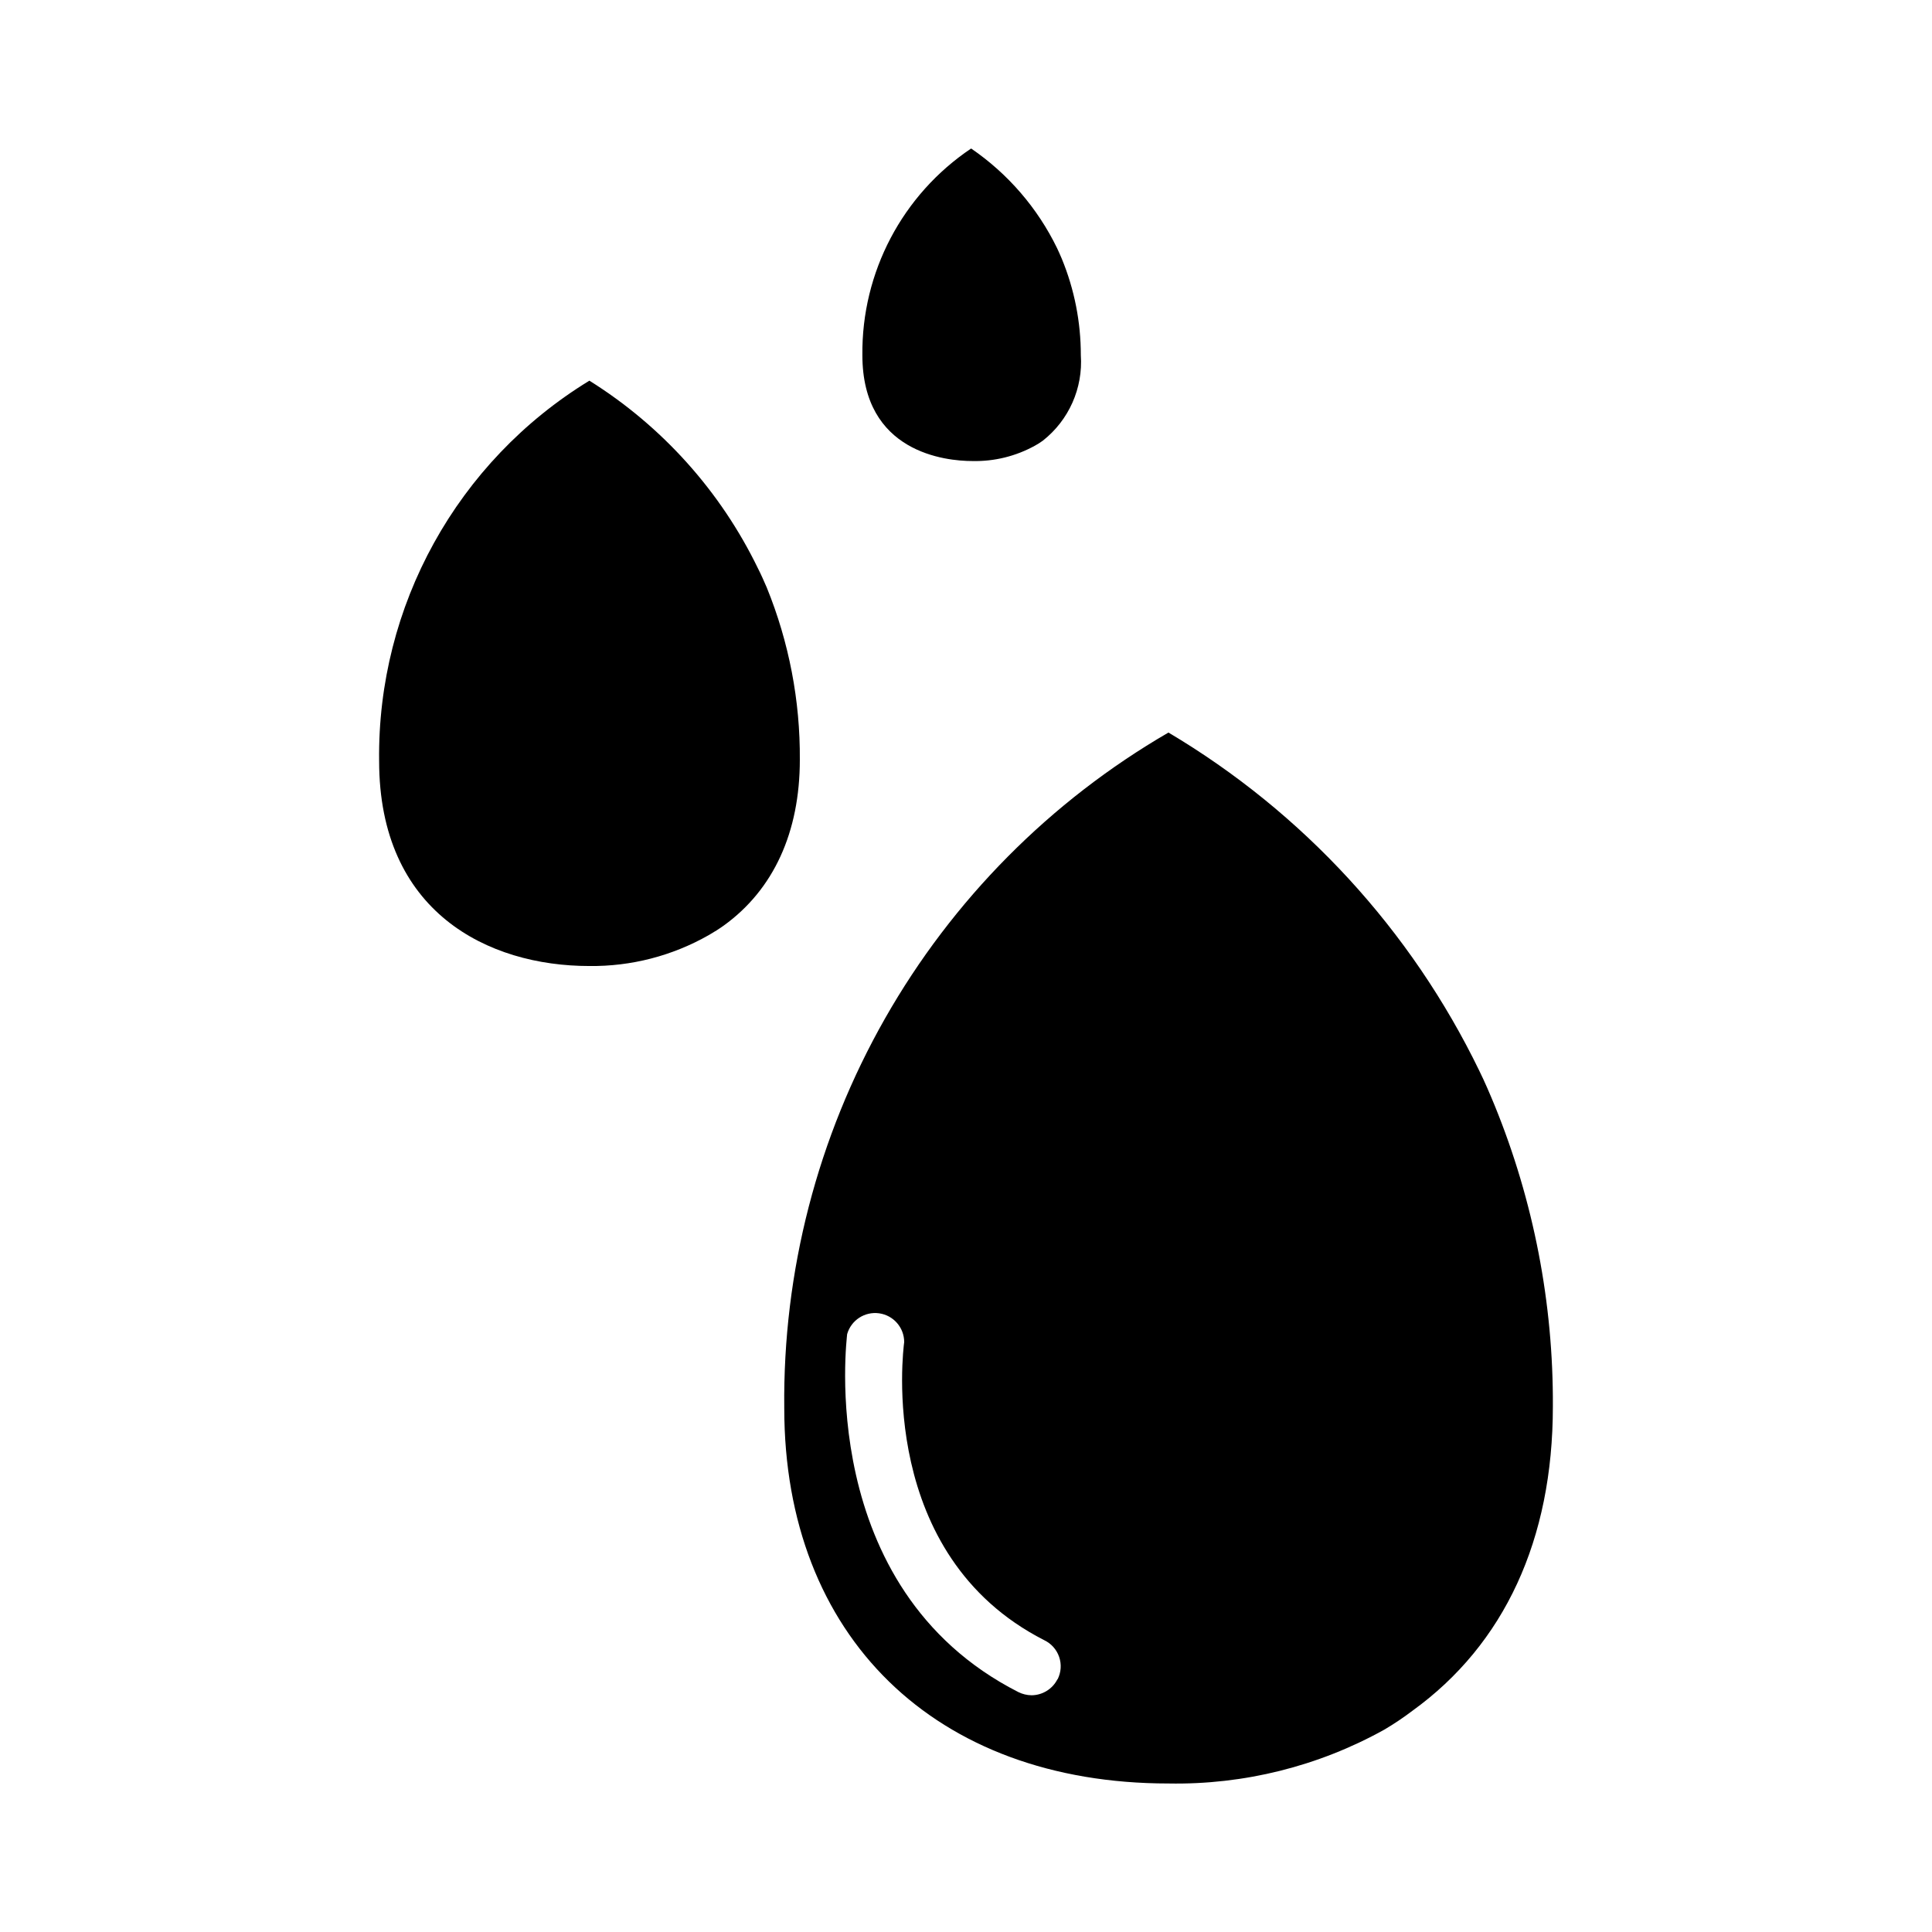
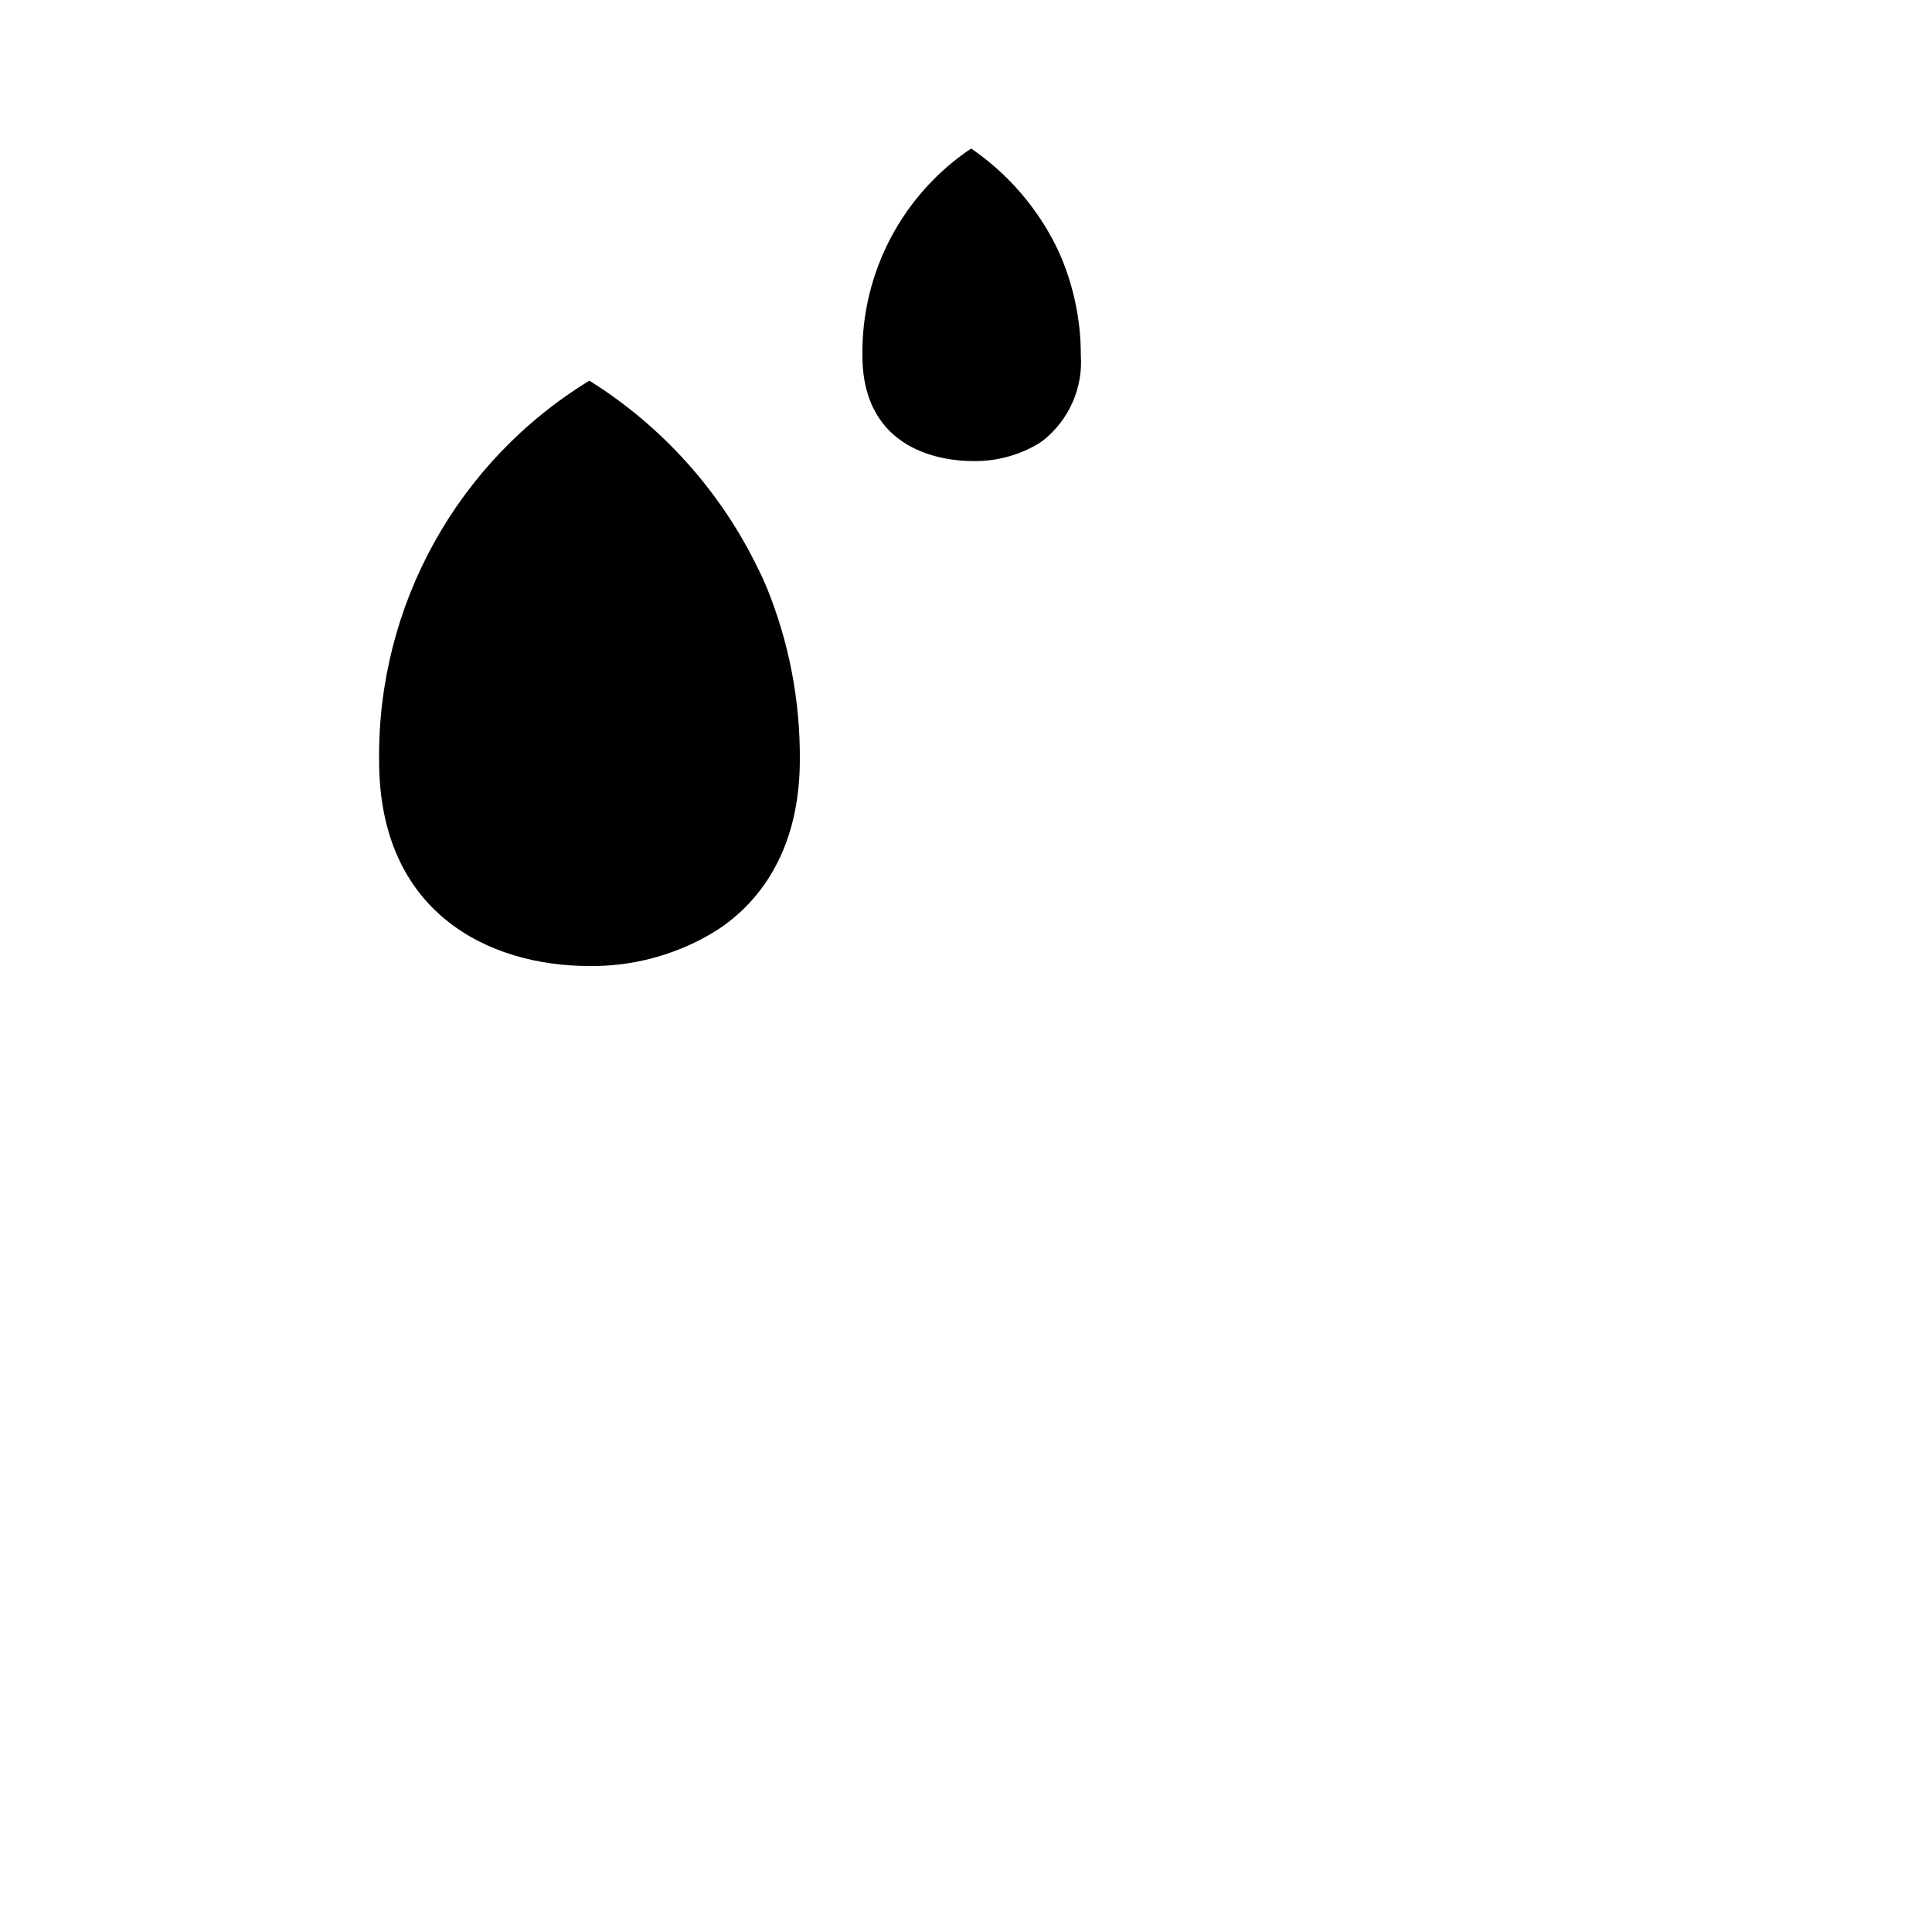
<svg xmlns="http://www.w3.org/2000/svg" fill="#000000" width="800px" height="800px" version="1.1" viewBox="144 144 512 512">
  <g>
-     <path d="m540.11 436.98c-1.309-3.176-2.621-6.246-4.082-9.219-18.086-37.301-46.73-68.465-82.375-89.629-31.301 18.16-57.223 44.305-75.113 75.766-17.887 31.457-27.105 67.102-26.703 103.29 0 60.457 39.953 99.453 101.82 99.453h-0.004c19.984 0.371 39.715-4.551 57.184-14.258 2.598-1.531 5.106-3.215 7.508-5.039 24.336-17.582 37.18-45.344 37.18-80.609 0.148-27.34-5.09-54.438-15.414-79.754zm-115.88 152.05h-0.004c-1.312 2.578-3.957 4.211-6.852 4.234-1.223-0.016-2.43-0.309-3.527-0.859-54.211-27.609-45.344-94.211-45.344-94.867h0.004c1.062-3.684 4.676-6.027 8.473-5.496 3.801 0.531 6.629 3.777 6.641 7.613-0.301 2.316-7.203 56.426 37.082 78.996 1.867 0.883 3.305 2.481 3.977 4.434 0.676 1.957 0.531 4.102-0.402 5.945z" />
    <path d="m244.47 345.64c-0.496-41.062 20.676-79.352 55.723-100.76 19.277 12.059 34.77 29.312 44.688 49.777 0.855 1.664 1.562 3.324 2.316 5.039 5.898 14.488 8.879 30 8.766 45.645 0 19.195-6.953 34.41-20.152 43.934-1.258 0.906-2.57 1.715-4.031 2.57v-0.004c-9.621 5.473-20.52 8.289-31.586 8.164-26.906 0-55.723-14.309-55.723-54.363z" />
-     <path d="m372.54 238.12c-0.238-21.945 10.598-42.535 28.82-54.766 9.75 6.676 17.602 15.773 22.773 26.402 0.402 0.906 0.855 1.812 1.258 2.82 3.336 8.102 5.047 16.781 5.039 25.543 0.605 8.758-3.172 17.25-10.078 22.672-0.656 0.48-1.348 0.918-2.066 1.309-5.066 2.805-10.785 4.211-16.574 4.082-7.102 0-29.172-2.219-29.172-28.062z" />
+     <path d="m372.54 238.12c-0.238-21.945 10.598-42.535 28.82-54.766 9.75 6.676 17.602 15.773 22.773 26.402 0.402 0.906 0.855 1.812 1.258 2.82 3.336 8.102 5.047 16.781 5.039 25.543 0.605 8.758-3.172 17.25-10.078 22.672-0.656 0.48-1.348 0.918-2.066 1.309-5.066 2.805-10.785 4.211-16.574 4.082-7.102 0-29.172-2.219-29.172-28.062" />
  </g>
</svg>